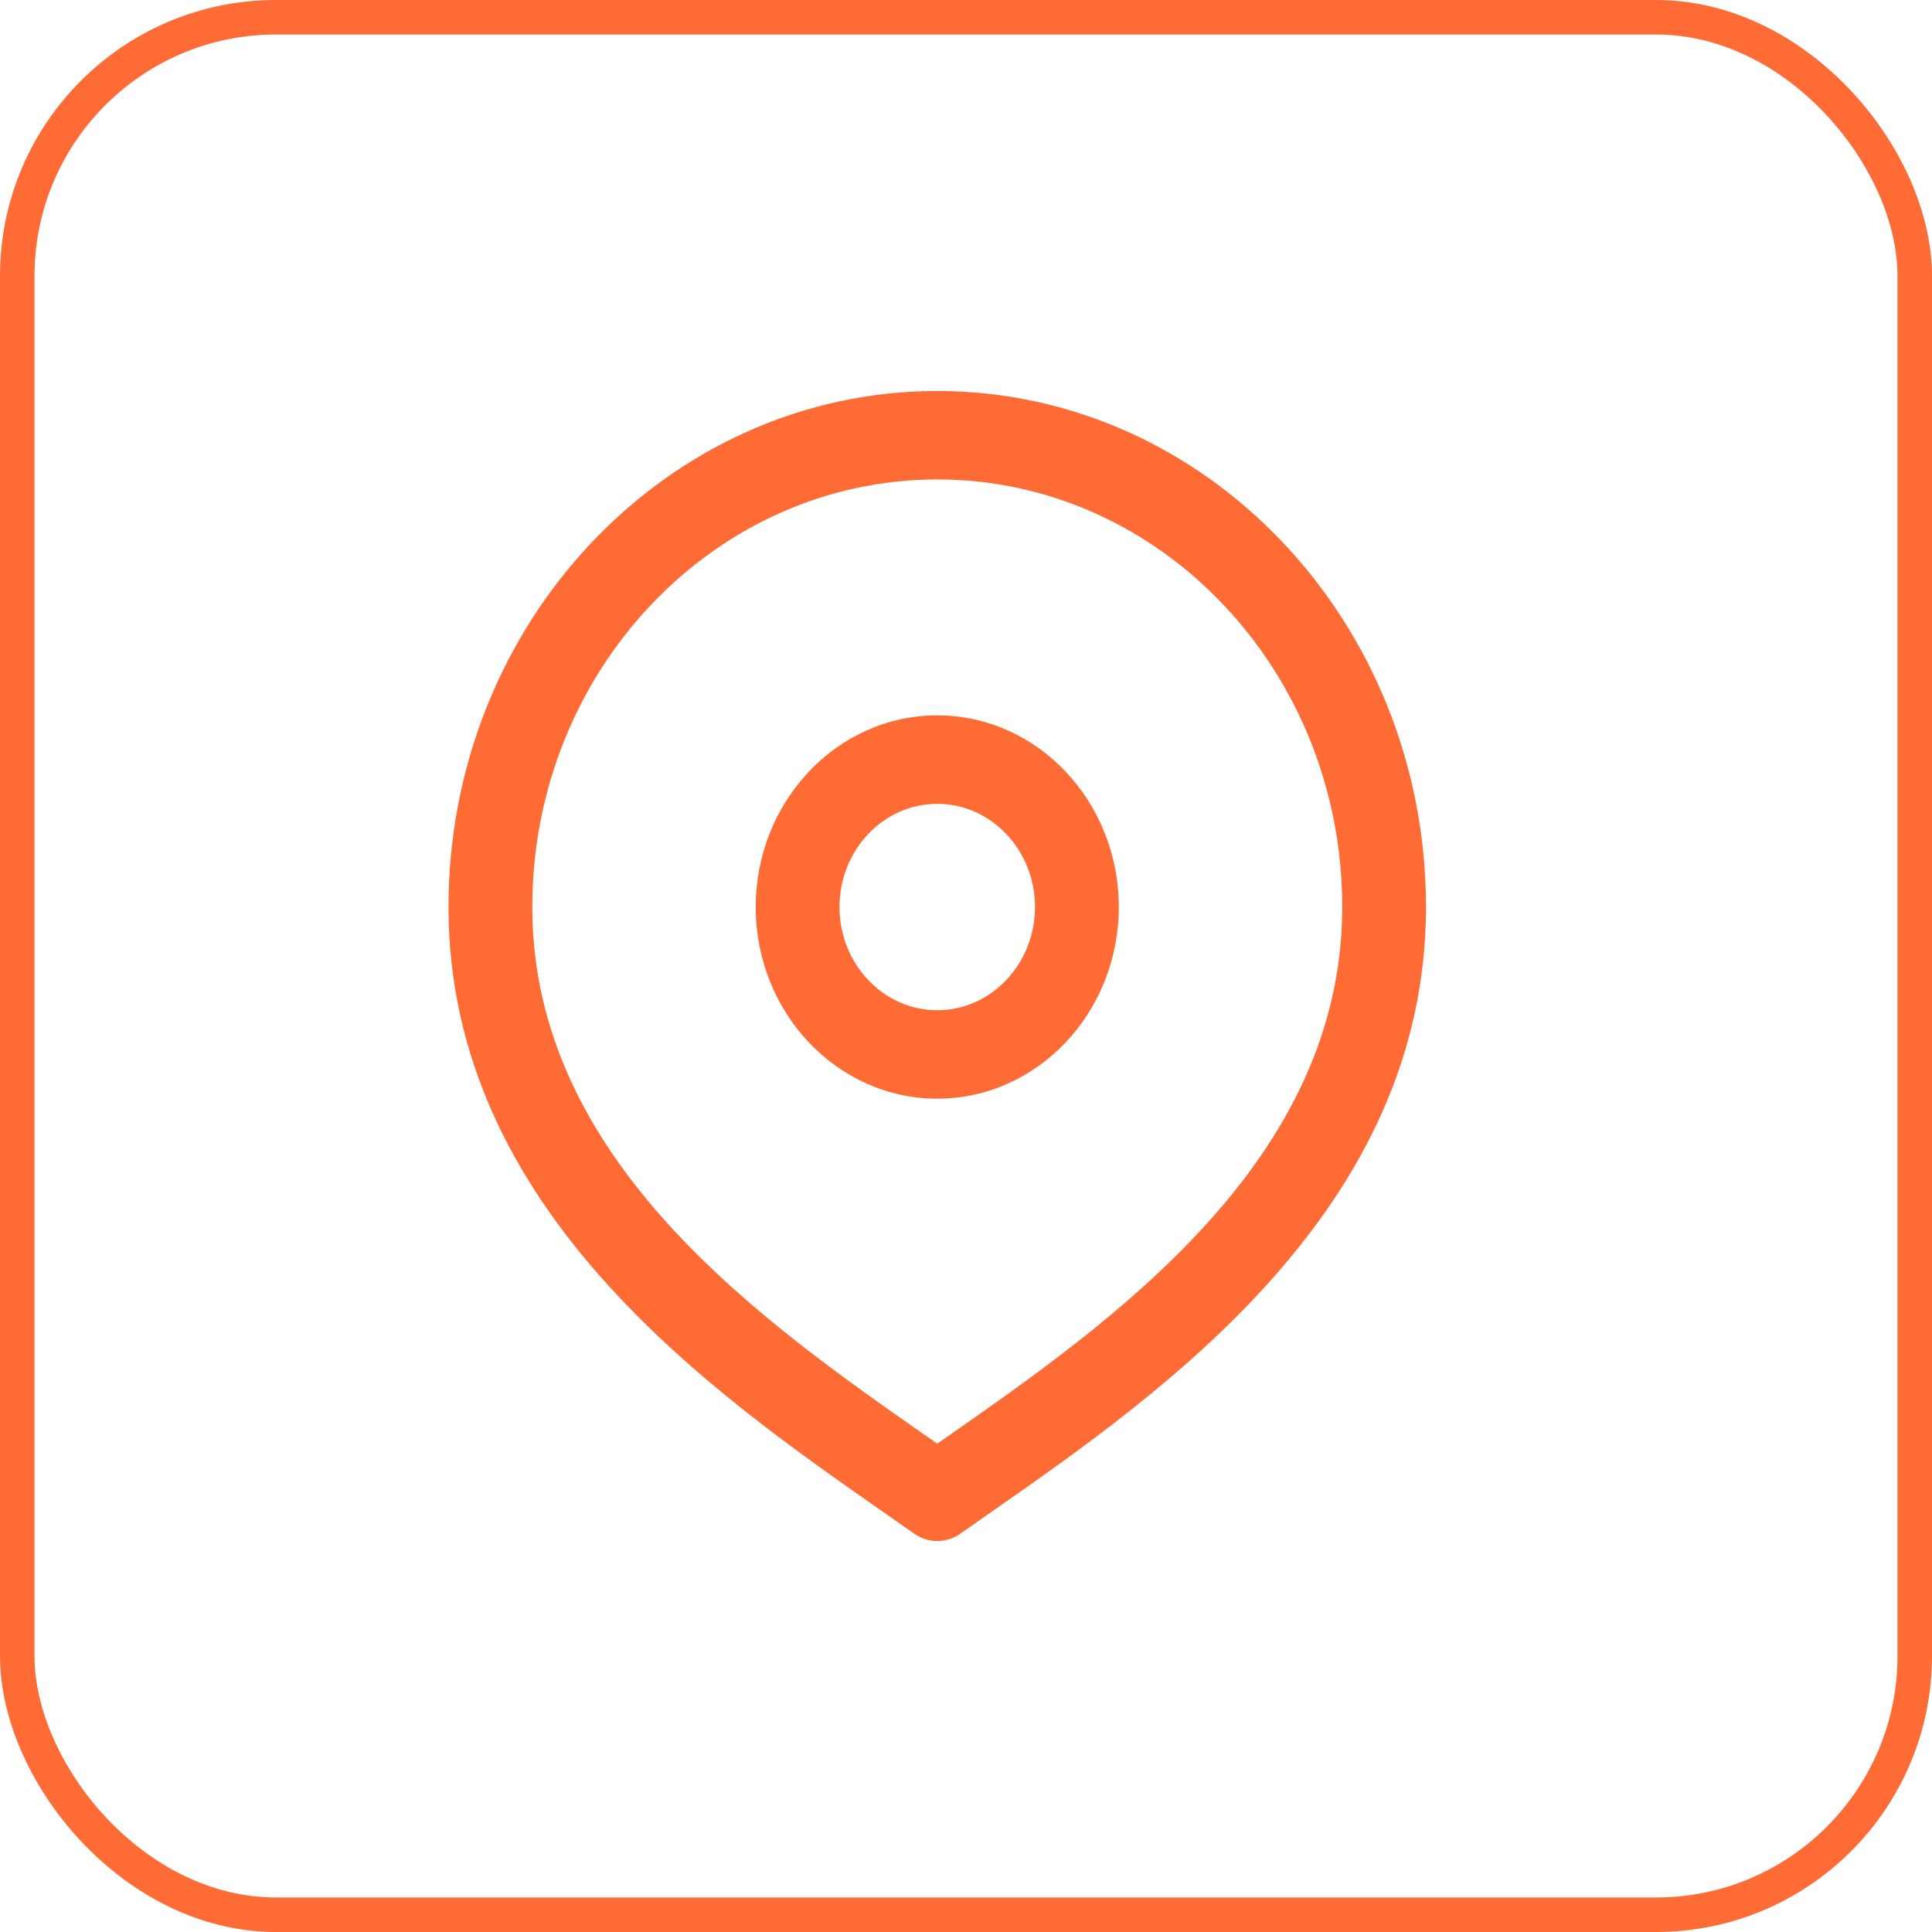
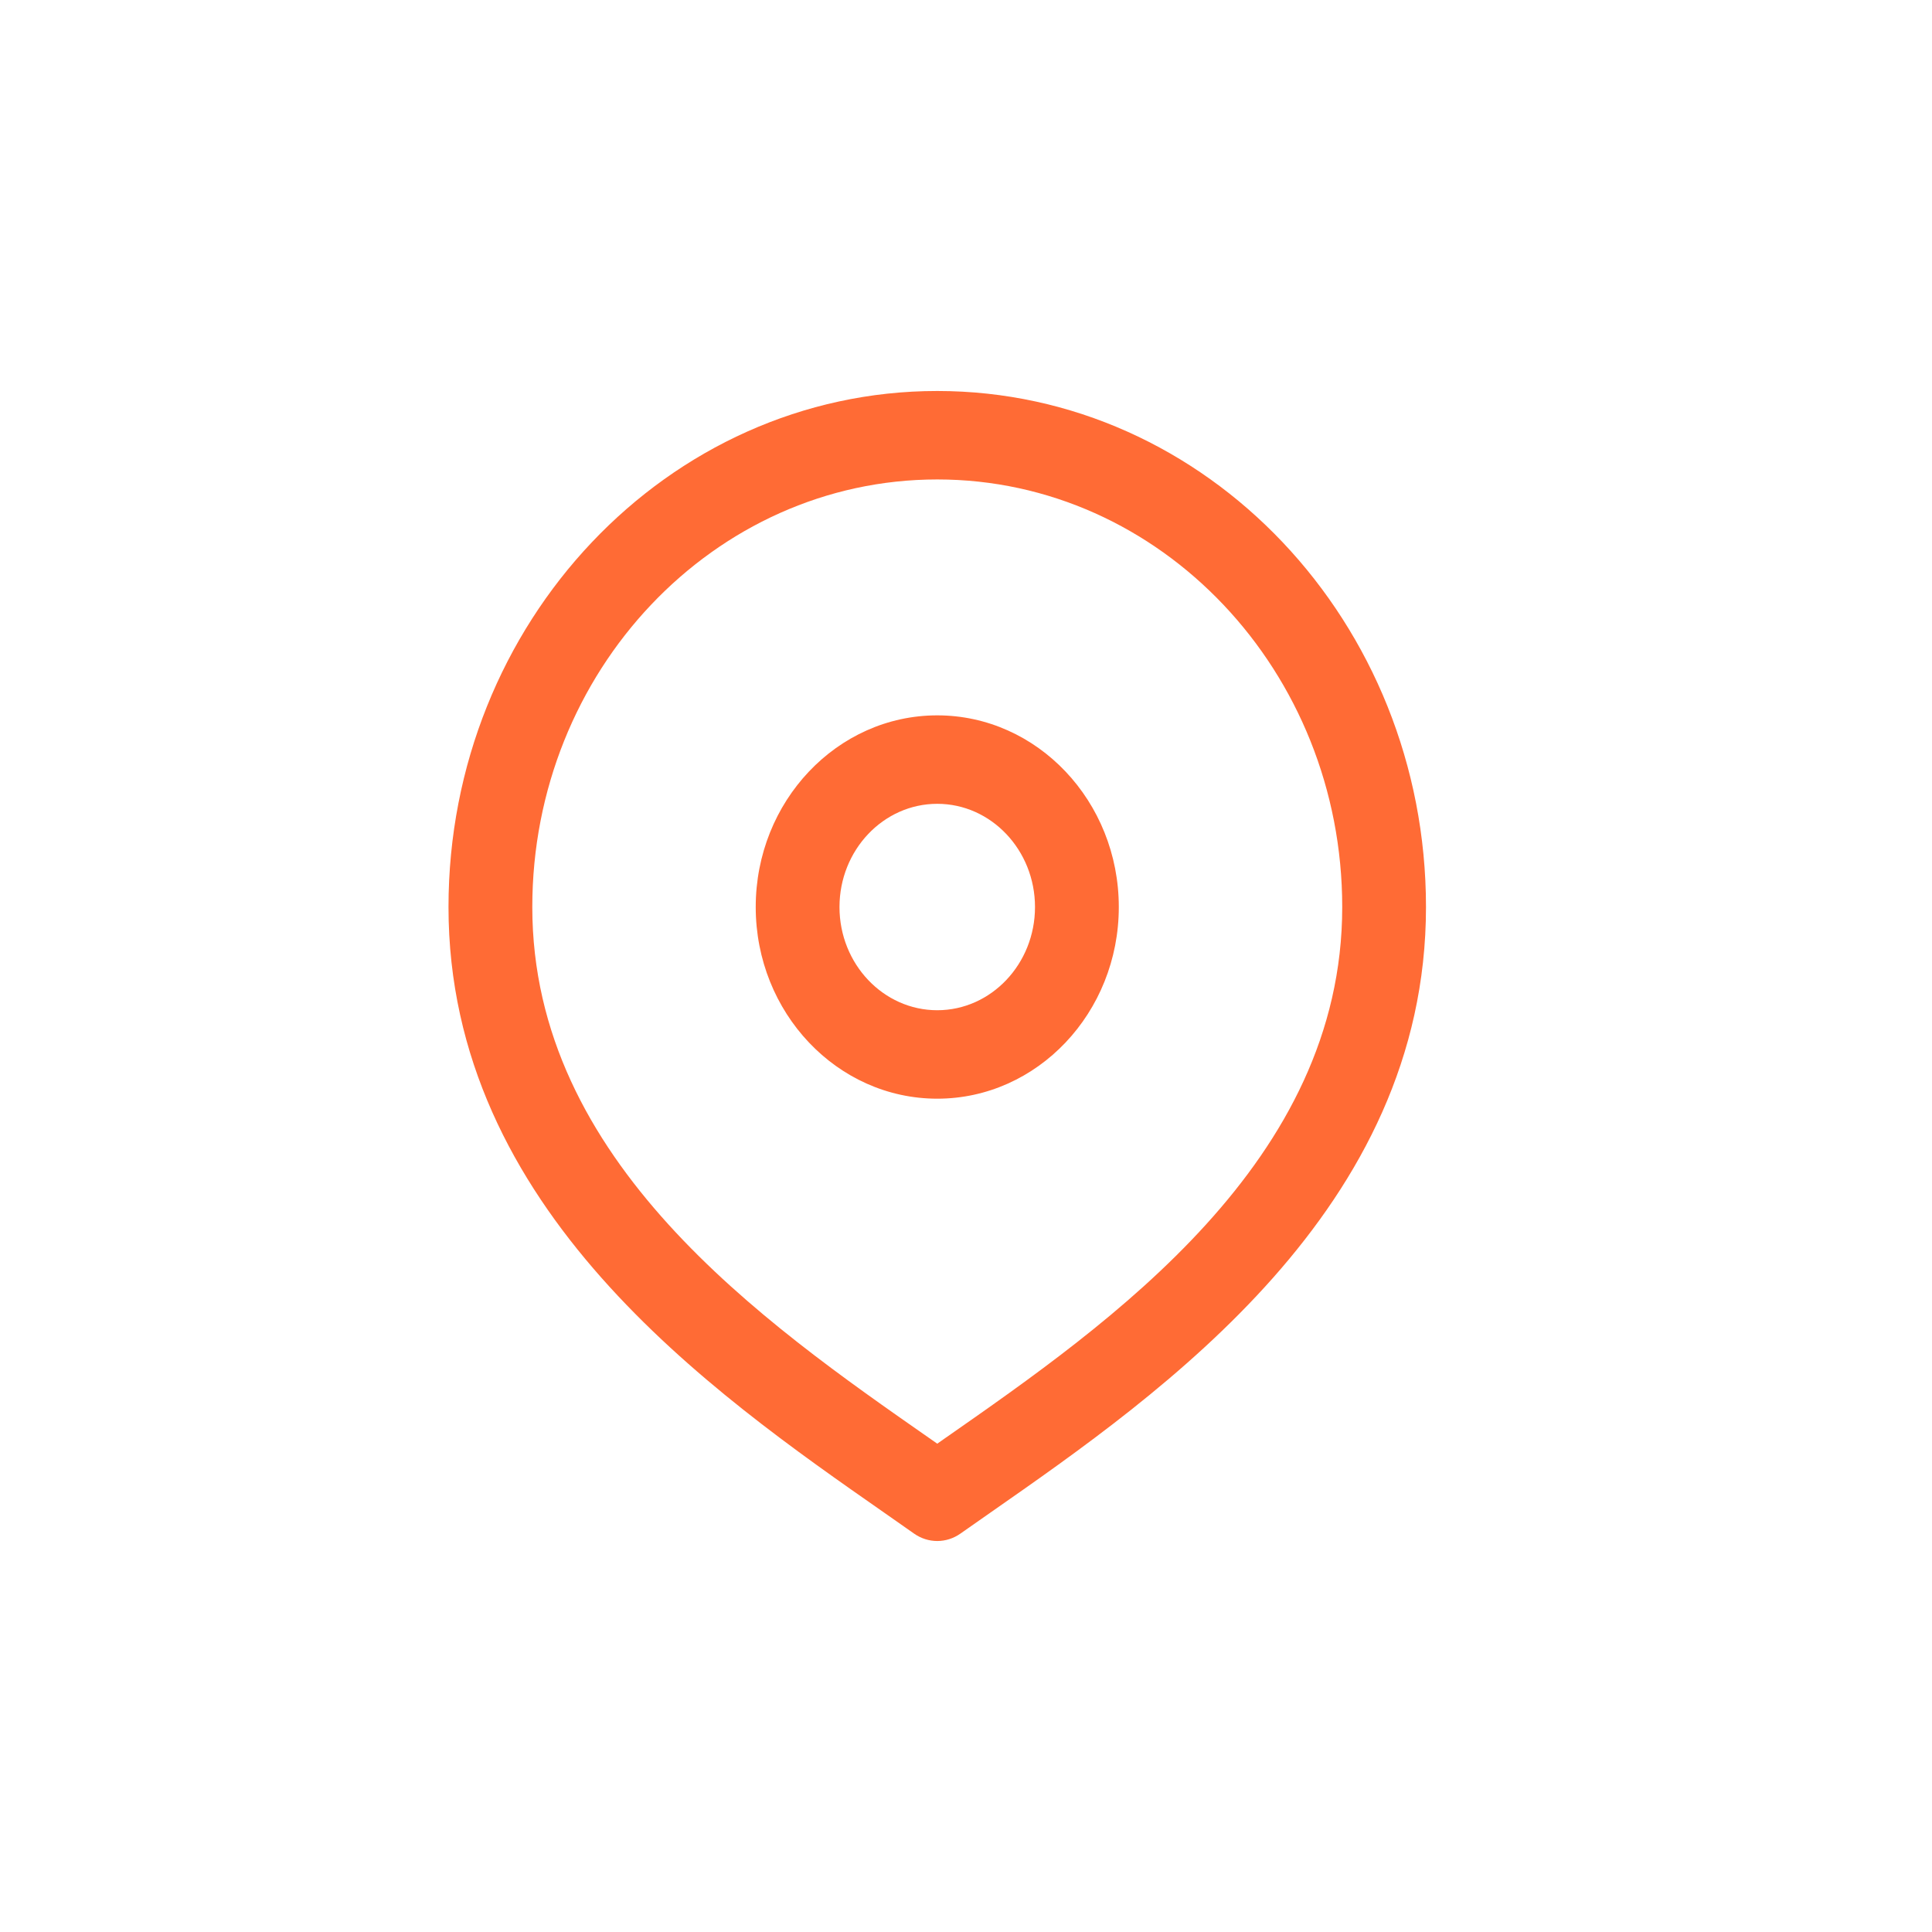
<svg xmlns="http://www.w3.org/2000/svg" width="56" height="56" viewBox="0 0 56 56" fill="none">
-   <rect x="0.5" y="0.5" width="55" height="55" rx="7.5" stroke="#FF6B35" />
  <path d="M27.167 11.333C19.355 11.333 13 18.043 13 26.291C13 35.039 20.605 40.342 25.637 43.851L26.493 44.451C26.697 44.595 26.932 44.667 27.167 44.667C27.401 44.667 27.636 44.595 27.84 44.451L28.697 43.851C33.729 40.342 41.333 35.039 41.333 26.291C41.333 18.043 34.979 11.333 27.167 11.333ZM27.359 41.711L27.167 41.846L26.974 41.711C22.101 38.313 15.429 33.66 15.429 26.291C15.429 19.456 20.694 13.897 27.167 13.897C33.64 13.897 38.905 19.456 38.905 26.291C38.905 33.66 32.231 38.315 27.359 41.711ZM27.167 20.735C24.265 20.735 21.905 23.227 21.905 26.291C21.905 29.354 24.265 31.846 27.167 31.846C30.068 31.846 32.429 29.354 32.429 26.291C32.429 23.227 30.068 20.735 27.167 20.735ZM27.167 29.282C25.604 29.282 24.333 27.94 24.333 26.291C24.333 24.641 25.604 23.299 27.167 23.299C28.729 23.299 30 24.641 30 26.291C30 27.94 28.729 29.282 27.167 29.282Z" fill="#FF6B35" />
</svg>